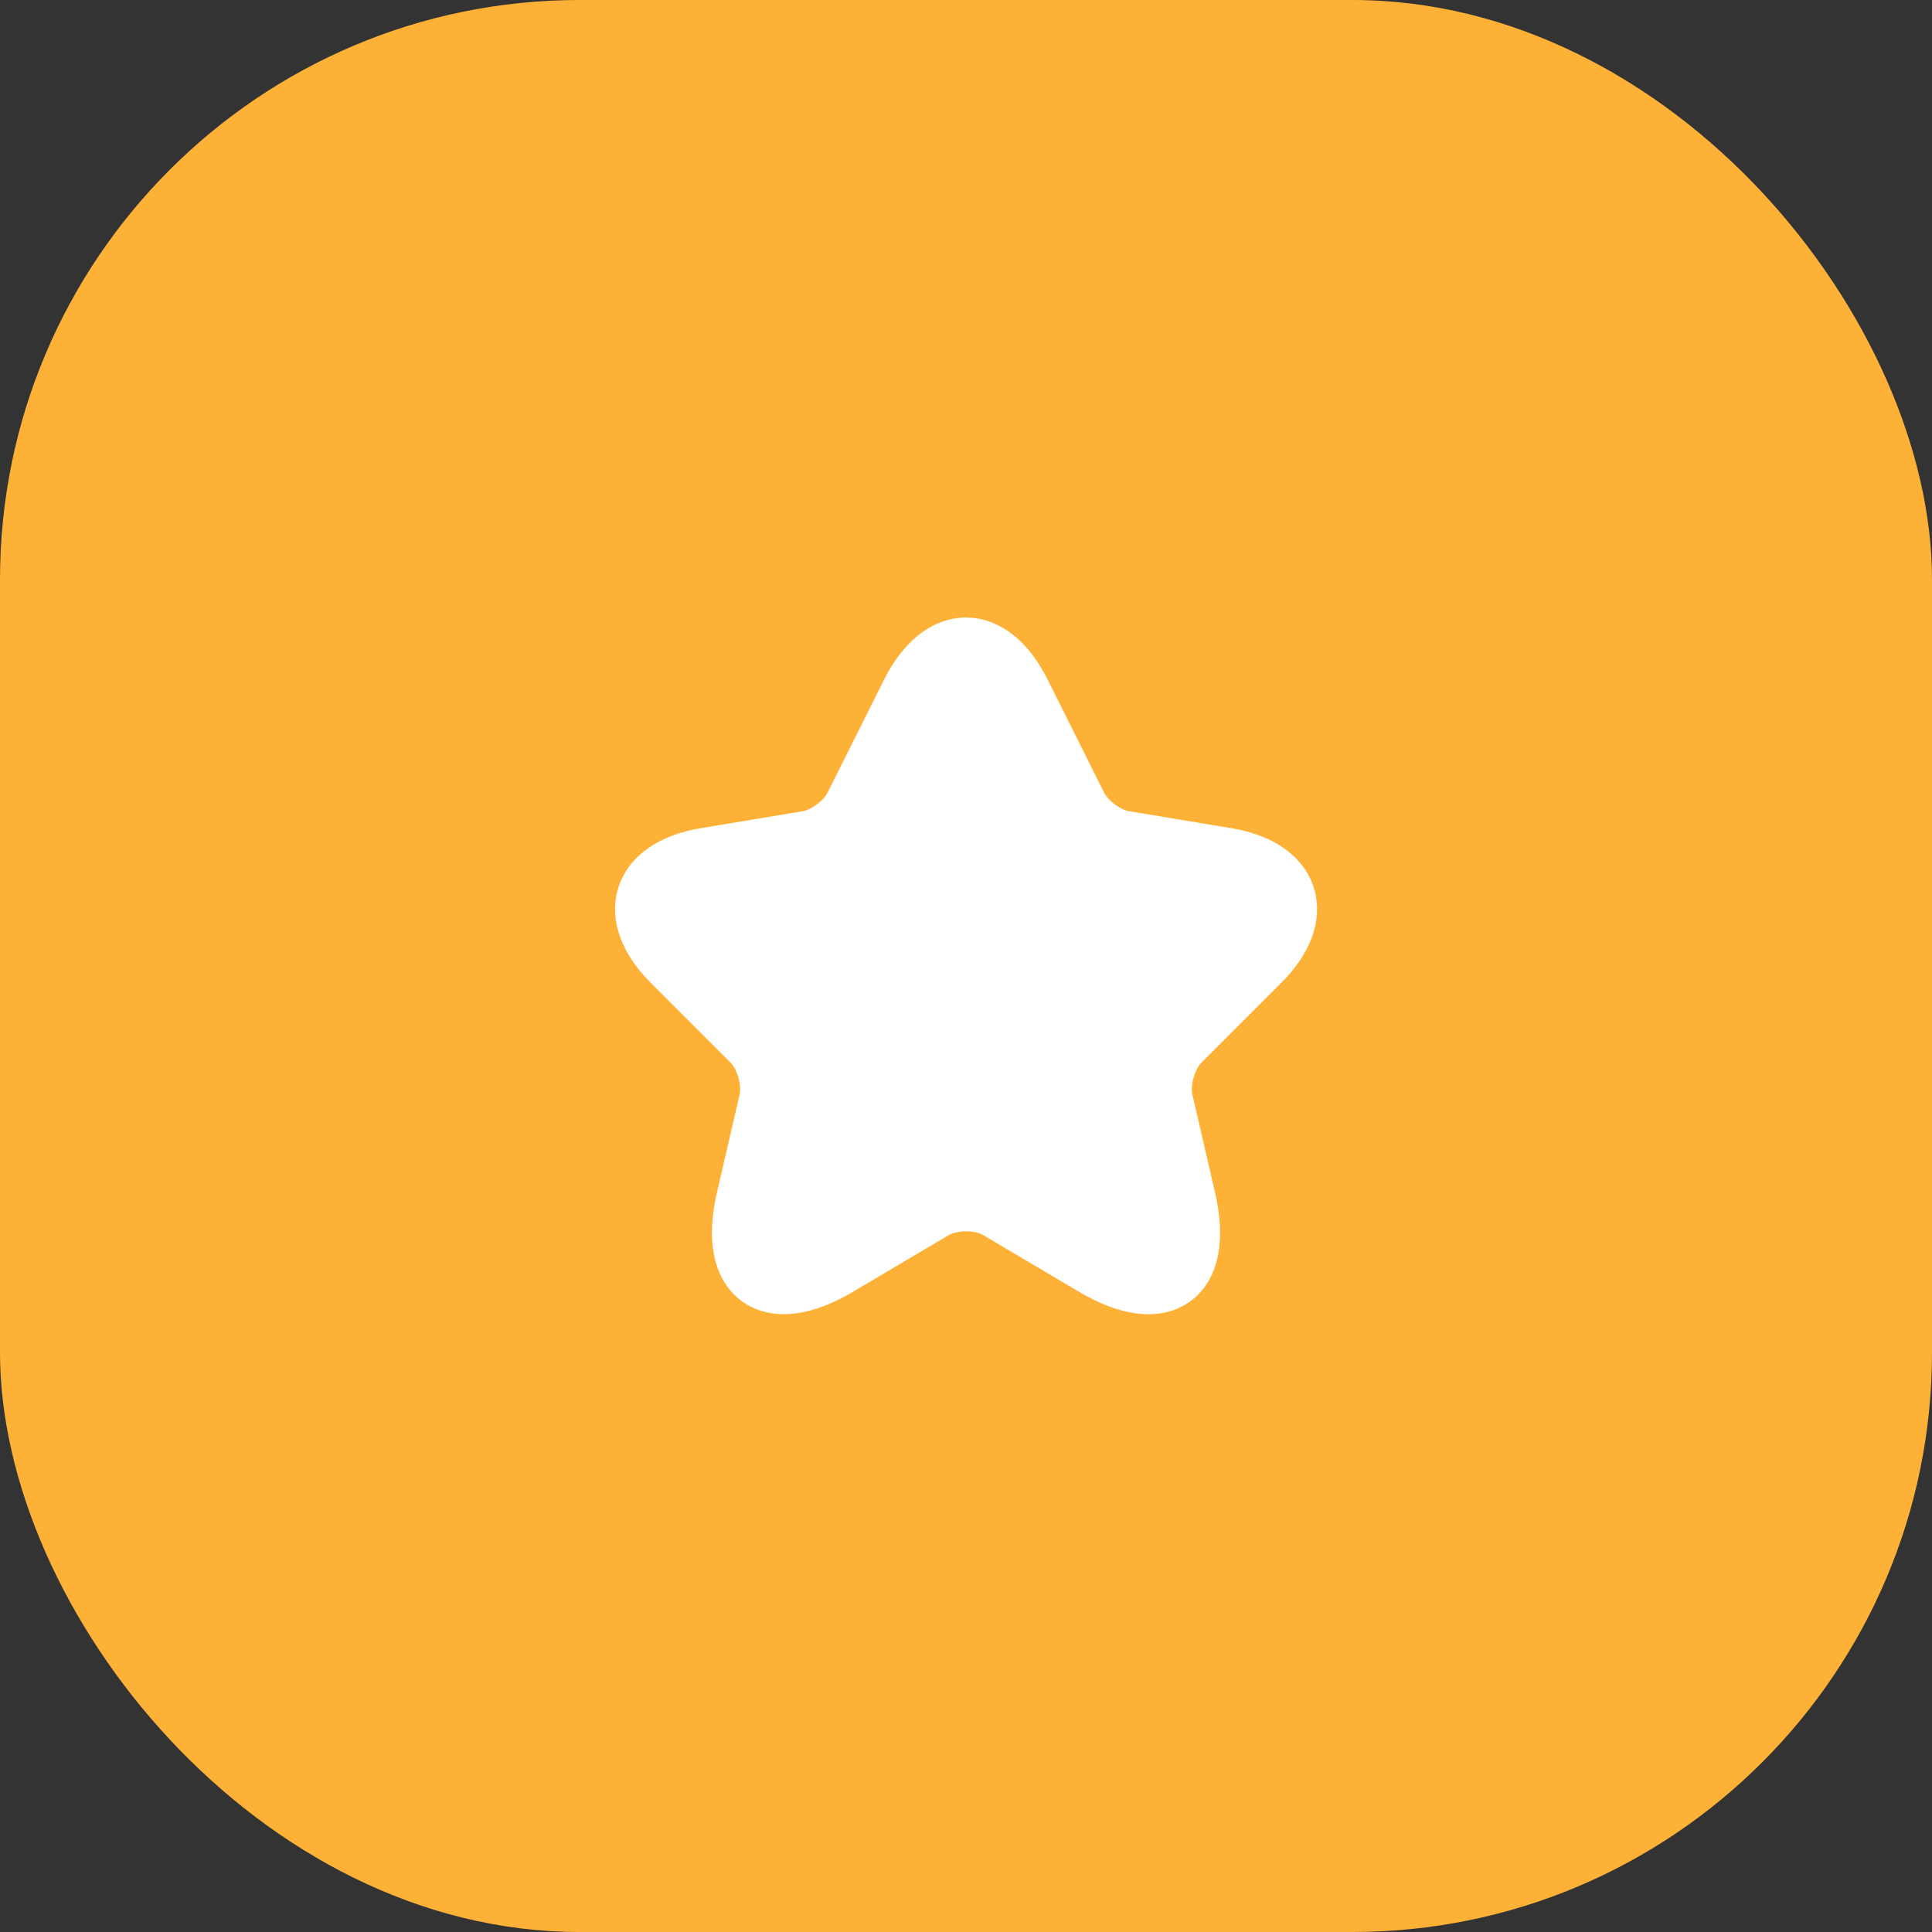
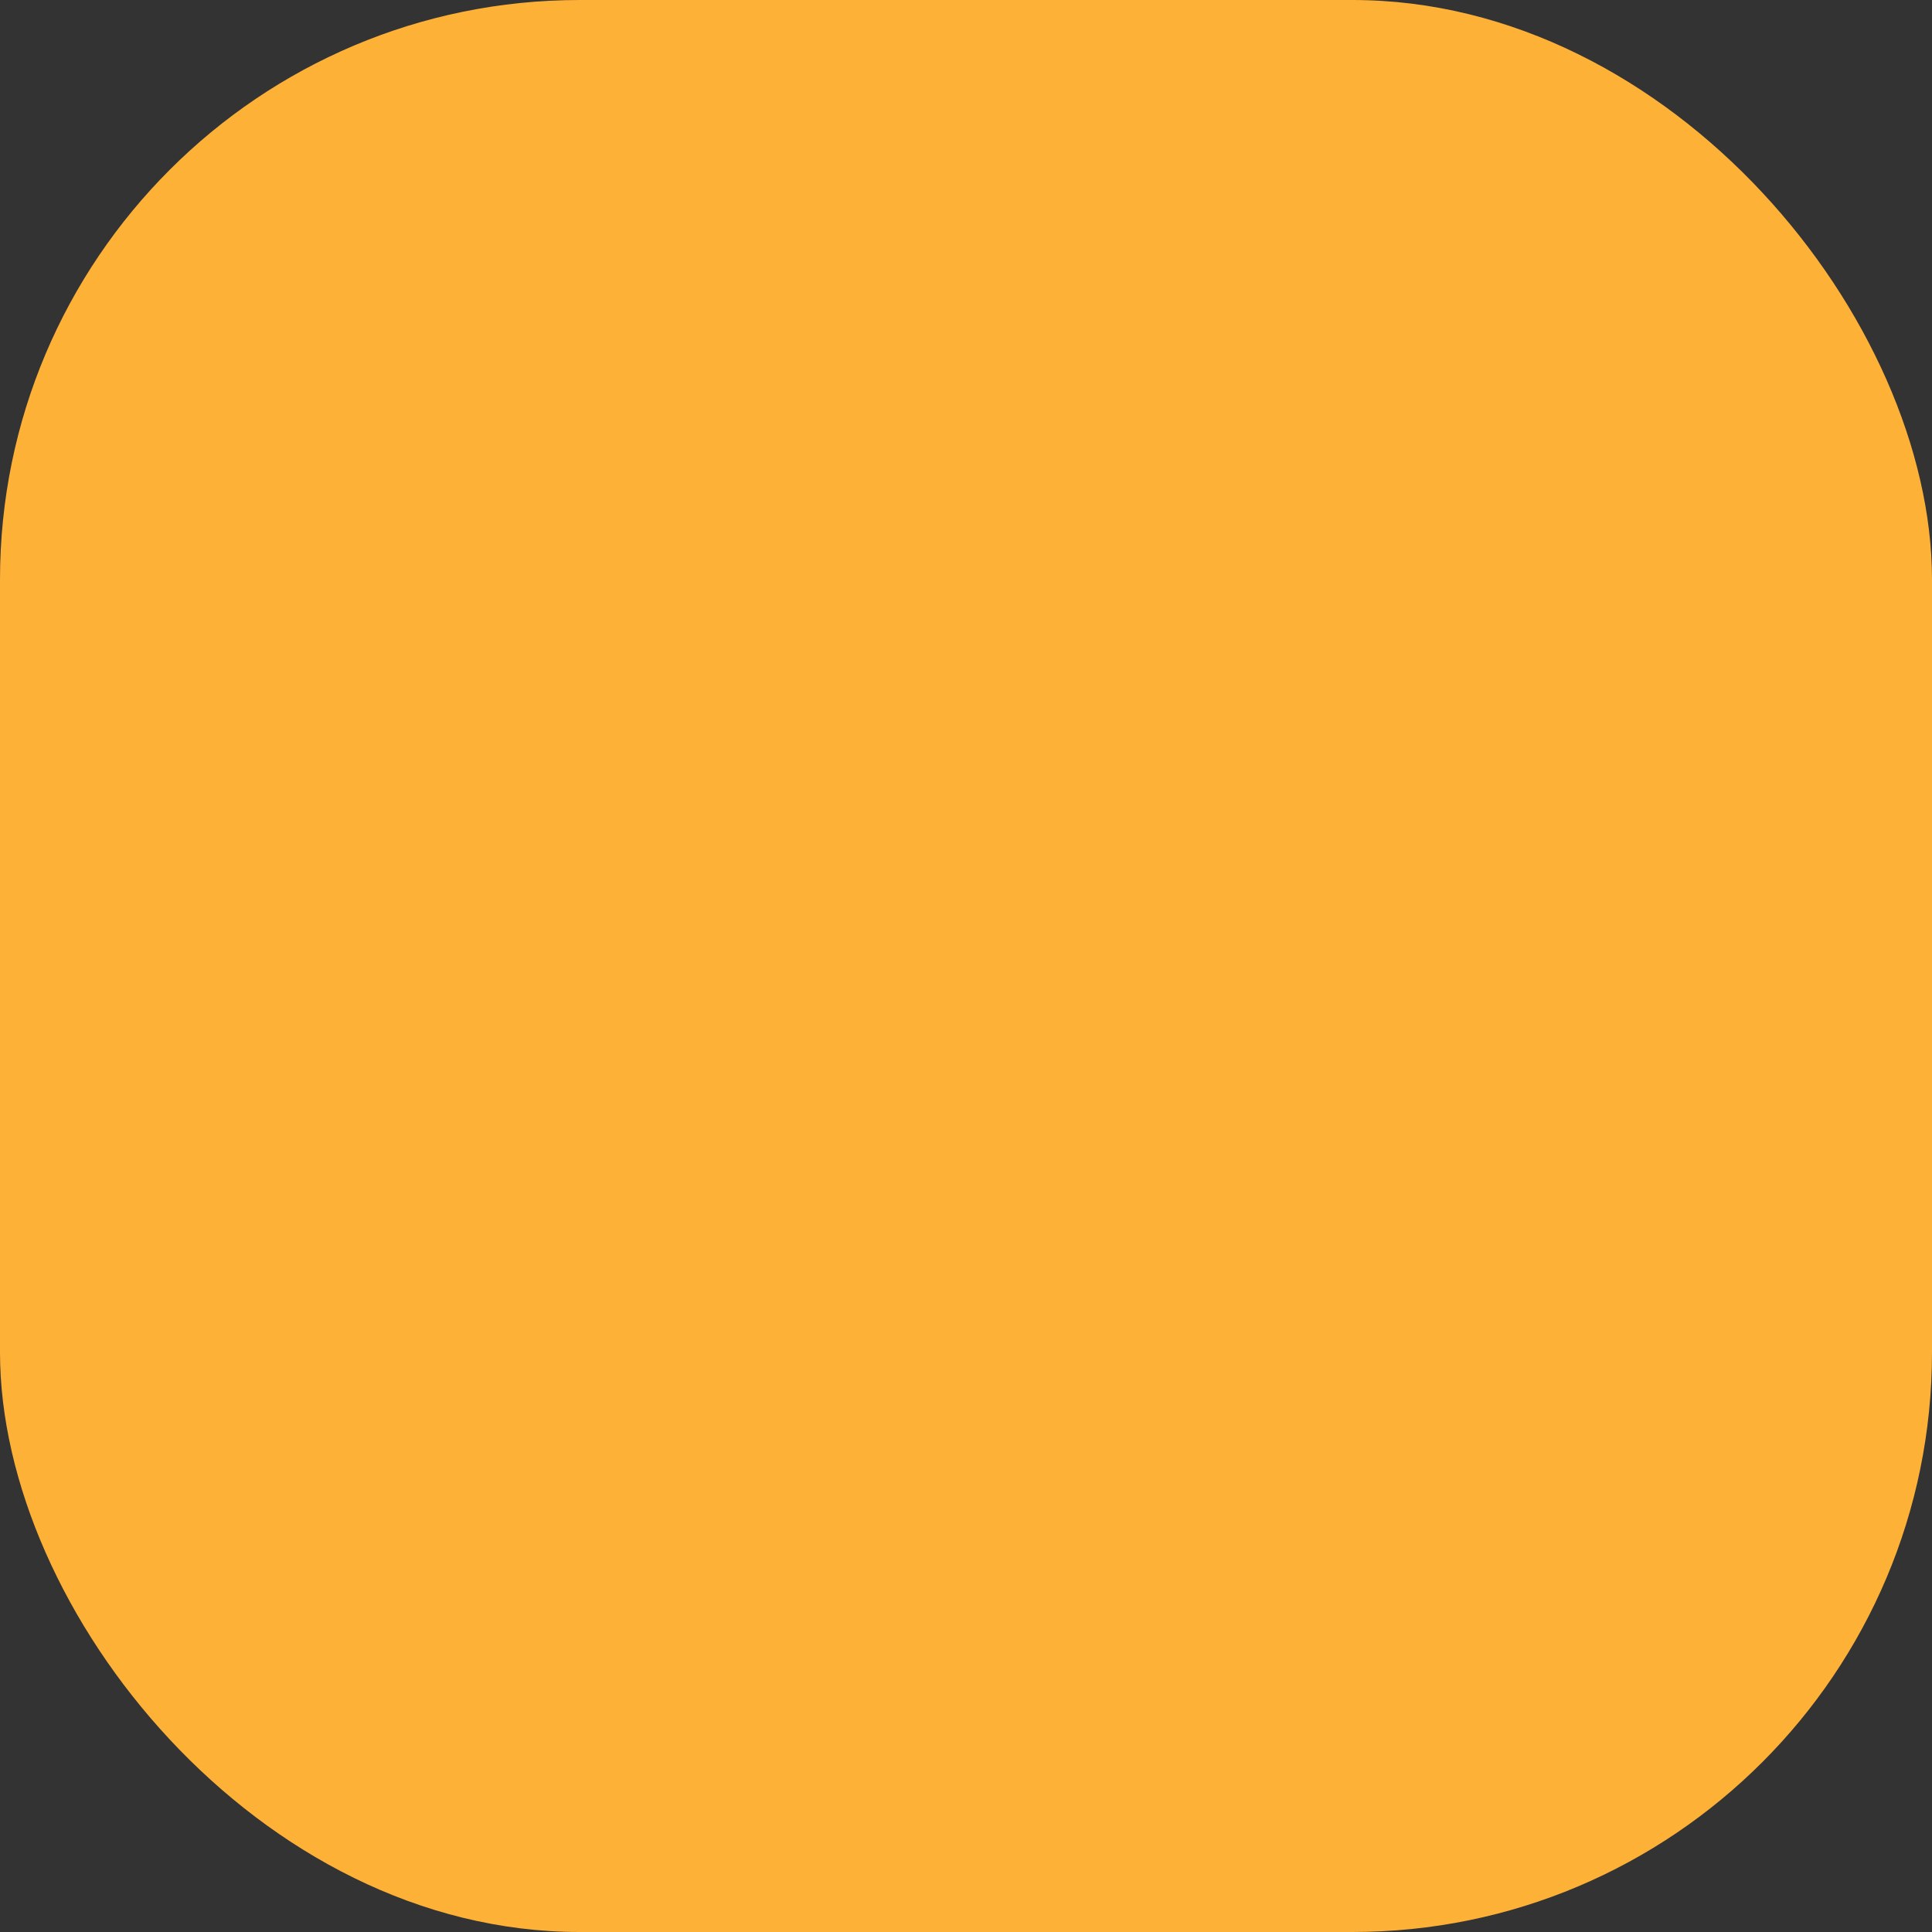
<svg xmlns="http://www.w3.org/2000/svg" width="50" height="50" viewBox="0 0 50 50" fill="none">
  <rect x="0" y="0" width="50" height="50" fill="#333333" stroke="none" />
  <rect width="50" height="50" rx="15" fill="#FEB137" />
-   <path d="M26.442 17.925L27.908 20.858C28.108 21.267 28.642 21.658 29.092 21.733L31.75 22.175C33.45 22.458 33.85 23.692 32.625 24.908L30.558 26.975C30.208 27.325 30.017 28 30.125 28.483L30.717 31.042C31.183 33.067 30.108 33.85 28.317 32.792L25.825 31.317C25.375 31.05 24.633 31.05 24.175 31.317L21.683 32.792C19.9 33.85 18.817 33.058 19.283 31.042L19.875 28.483C19.983 28 19.792 27.325 19.442 26.975L17.375 24.908C16.158 23.692 16.55 22.458 18.25 22.175L20.908 21.733C21.35 21.658 21.883 21.267 22.083 20.858L23.55 17.925C24.35 16.333 25.65 16.333 26.442 17.925Z" fill="white" stroke="white" stroke-width="1.5" stroke-linecap="round" stroke-linejoin="round" />
</svg>